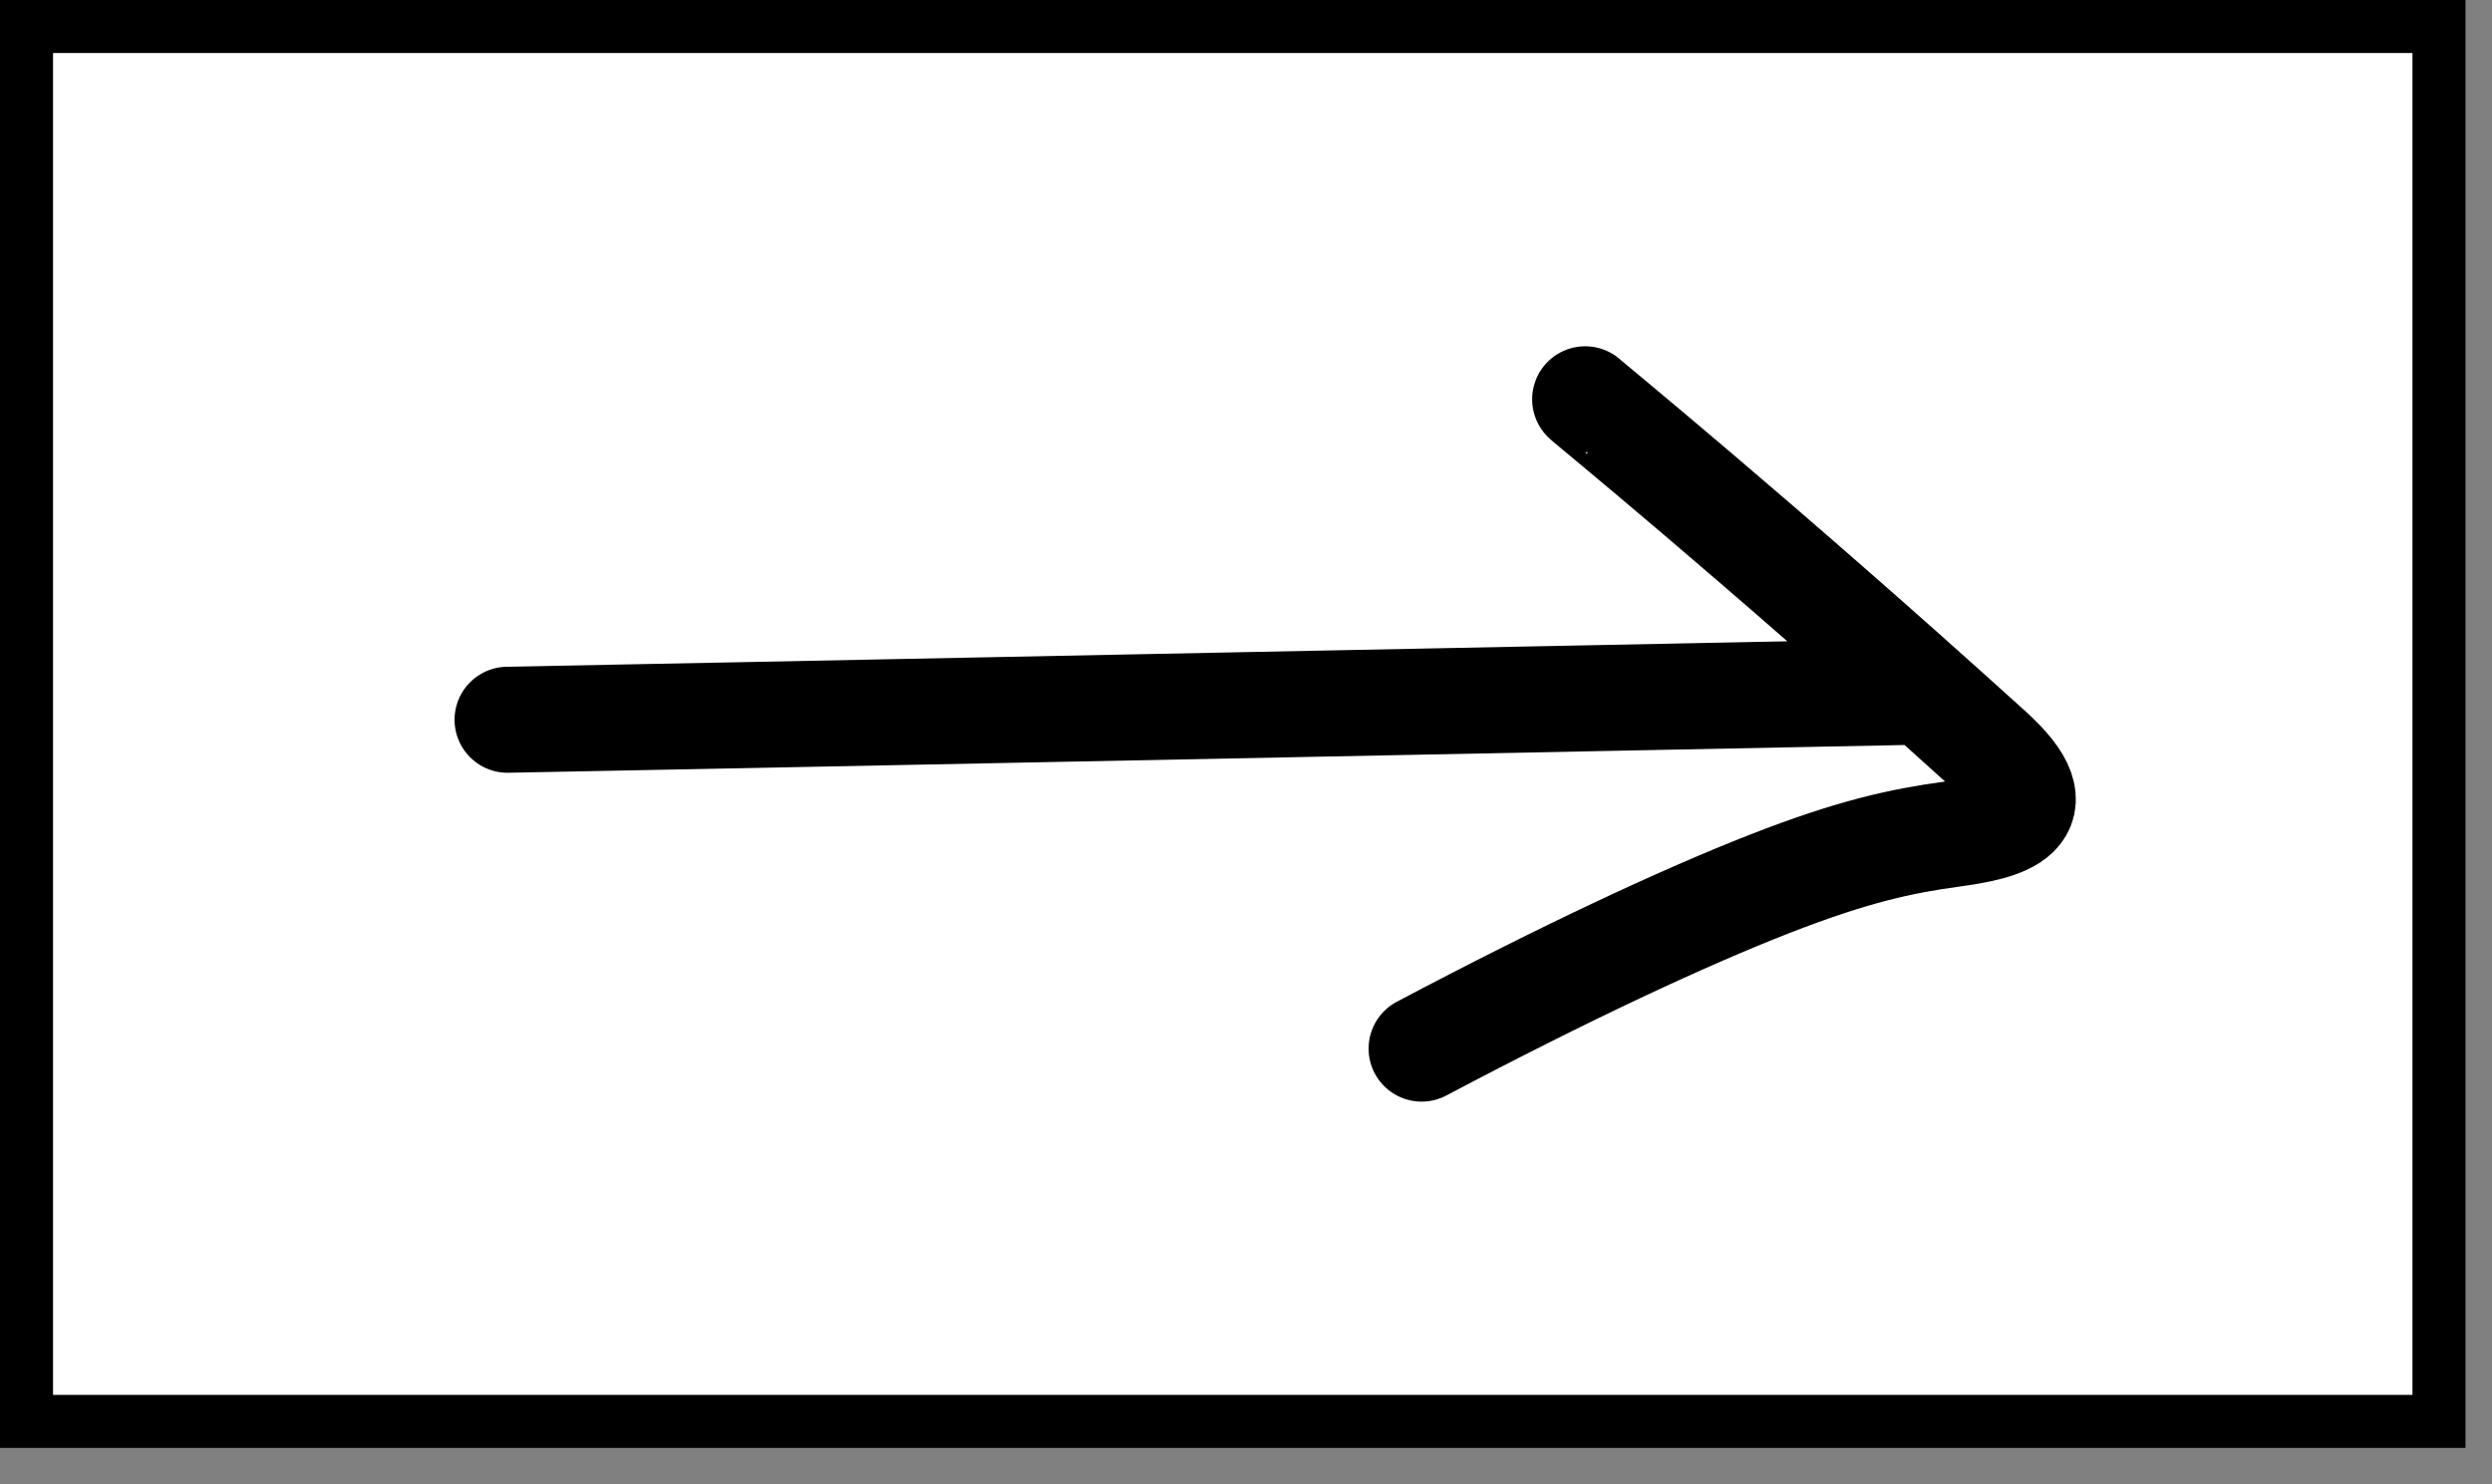
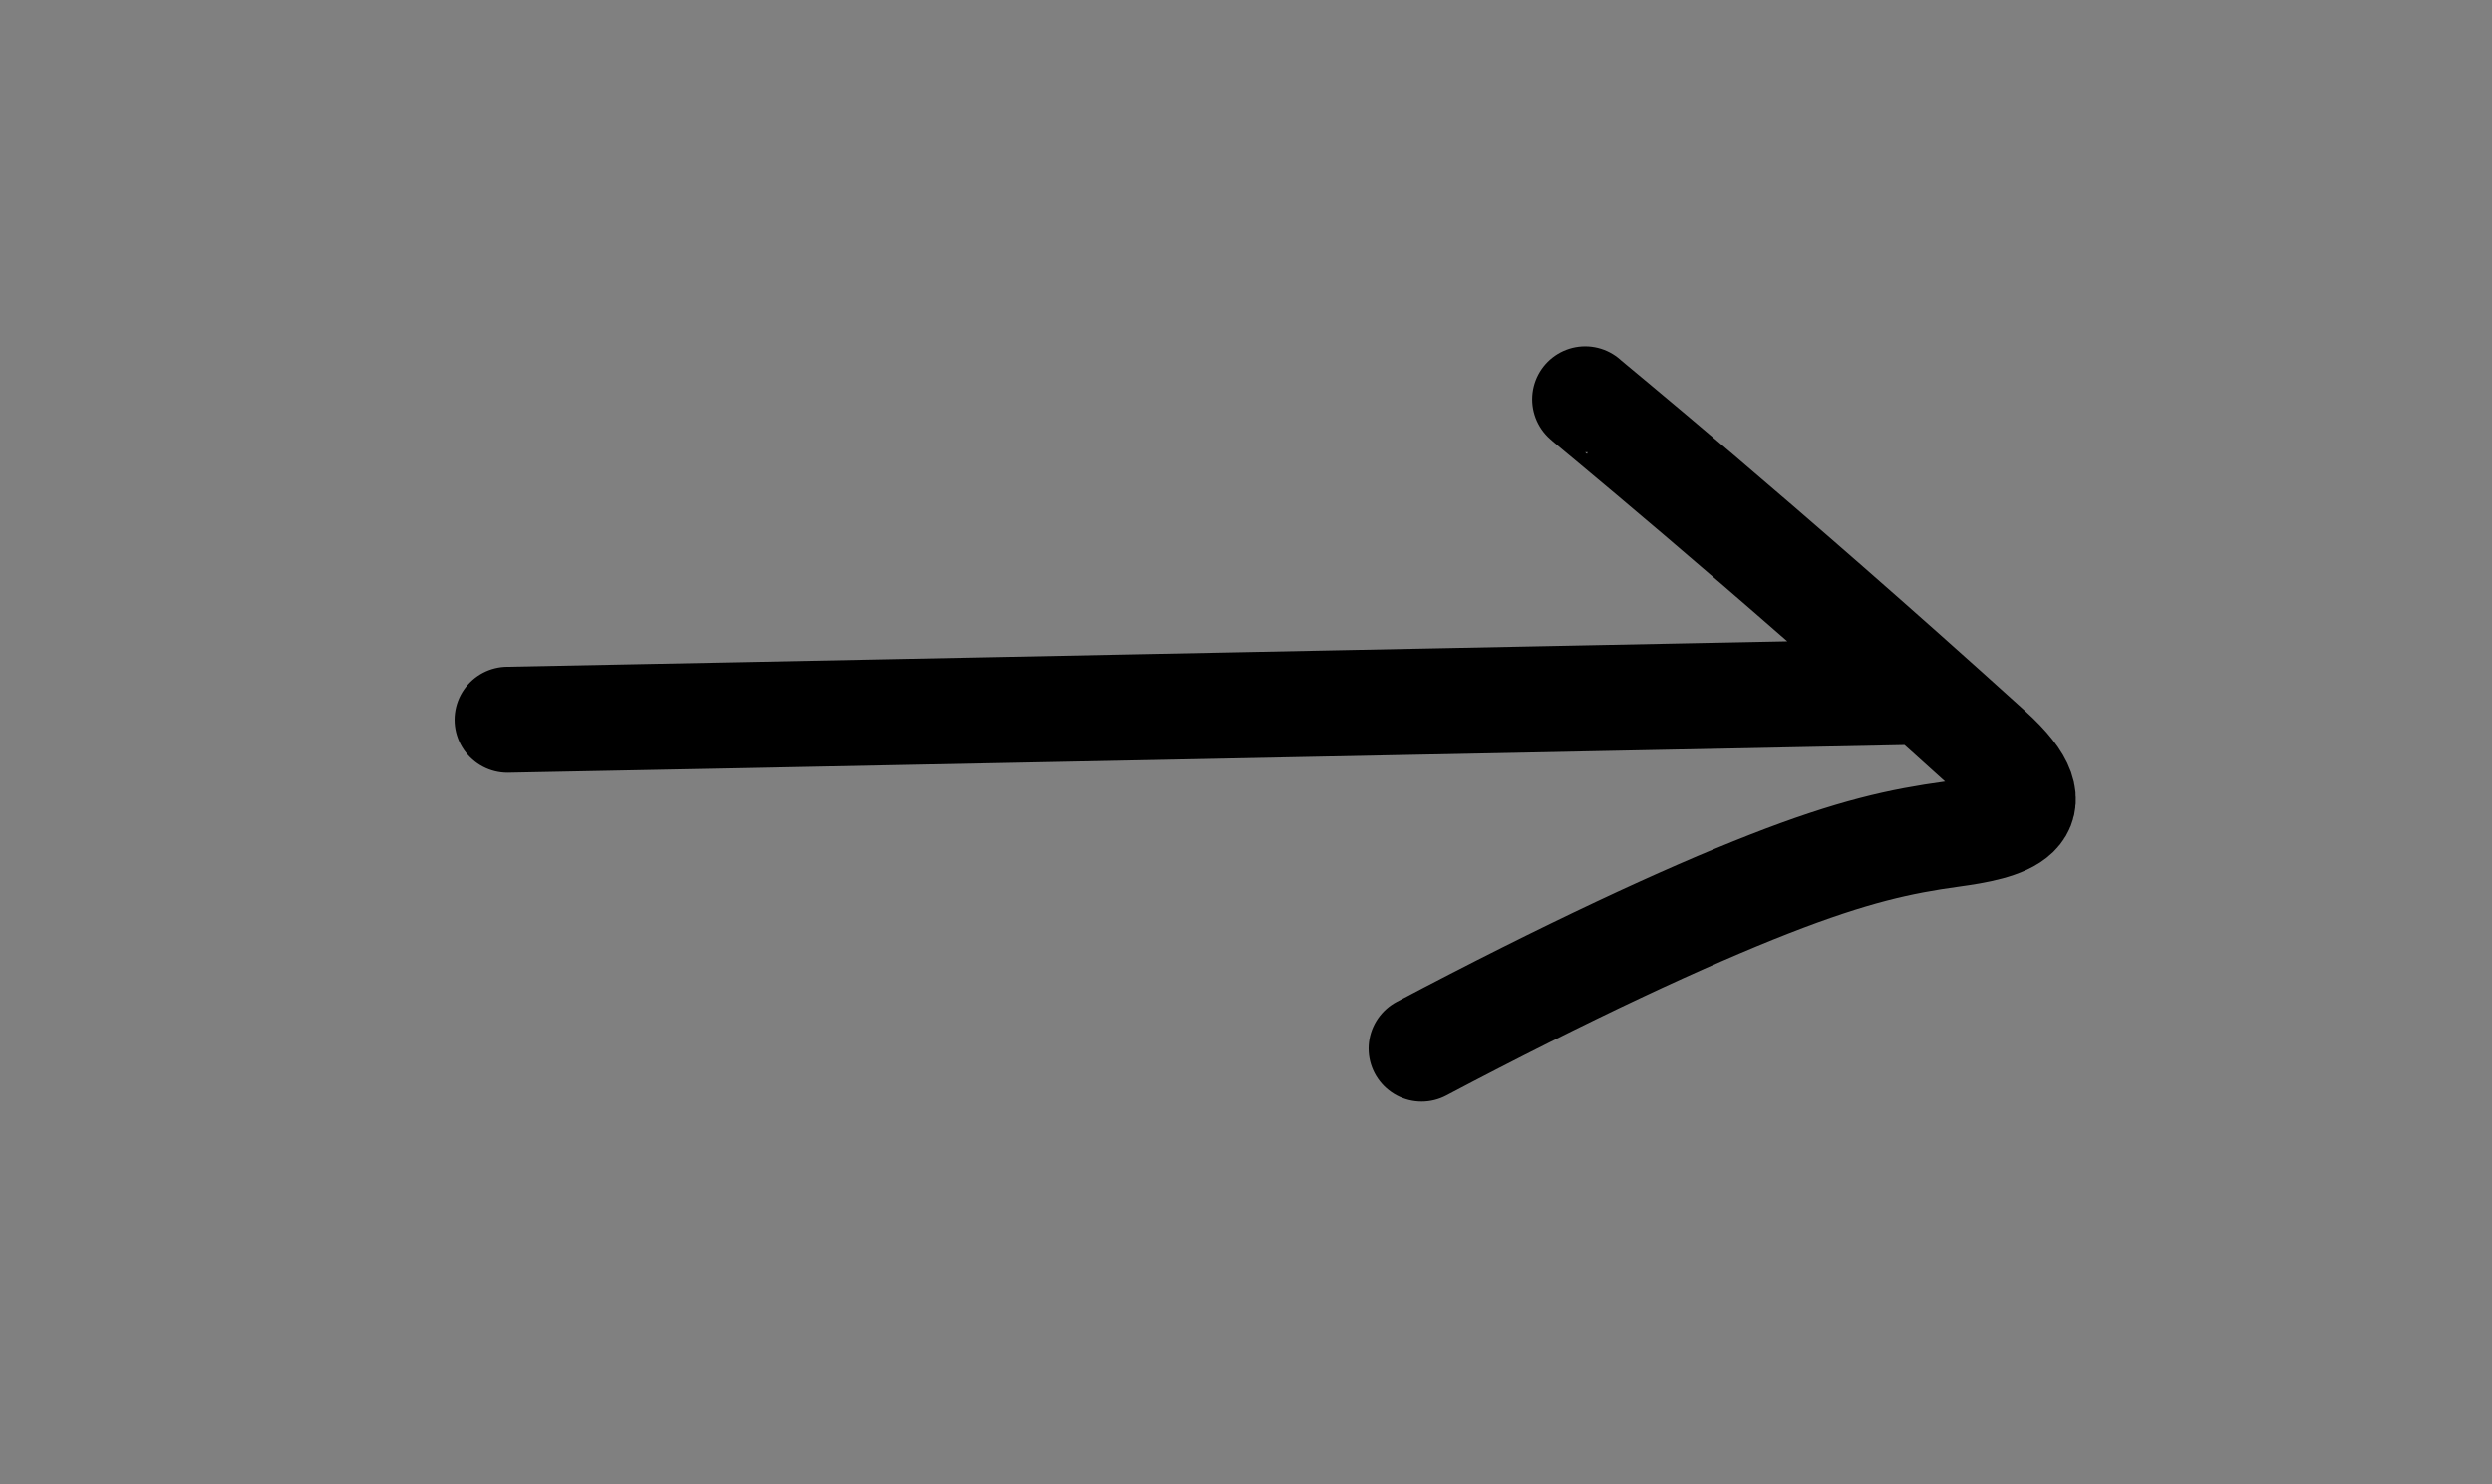
<svg xmlns="http://www.w3.org/2000/svg" fill="none" height="100%" overflow="visible" preserveAspectRatio="none" style="display: block;" viewBox="0 0 47 28" width="100%">
  <rect x="0" y="0" width="47" height="28" fill="#808080" stroke="none" />
  <g id=" ">
-     <rect fill="white" height="26.312" id="Rectangle 12" stroke="black" width="45.5" x="0.5" y="0.5" />
    <path d="M9.573 13.577C9.602 13.577 9.631 13.577 13.972 13.491C18.313 13.404 26.965 13.232 35.88 13.054L35.882 13.053M29.897 7.532C29.881 7.532 33.108 10.153 37.53 14.158C38.876 15.376 37.754 15.605 36.806 15.735C35.858 15.865 34.952 16.057 33.368 16.676C31.784 17.295 29.547 18.334 26.812 19.78" id="Vector" stroke="black" stroke-linecap="round" stroke-width="2" />
  </g>
</svg>